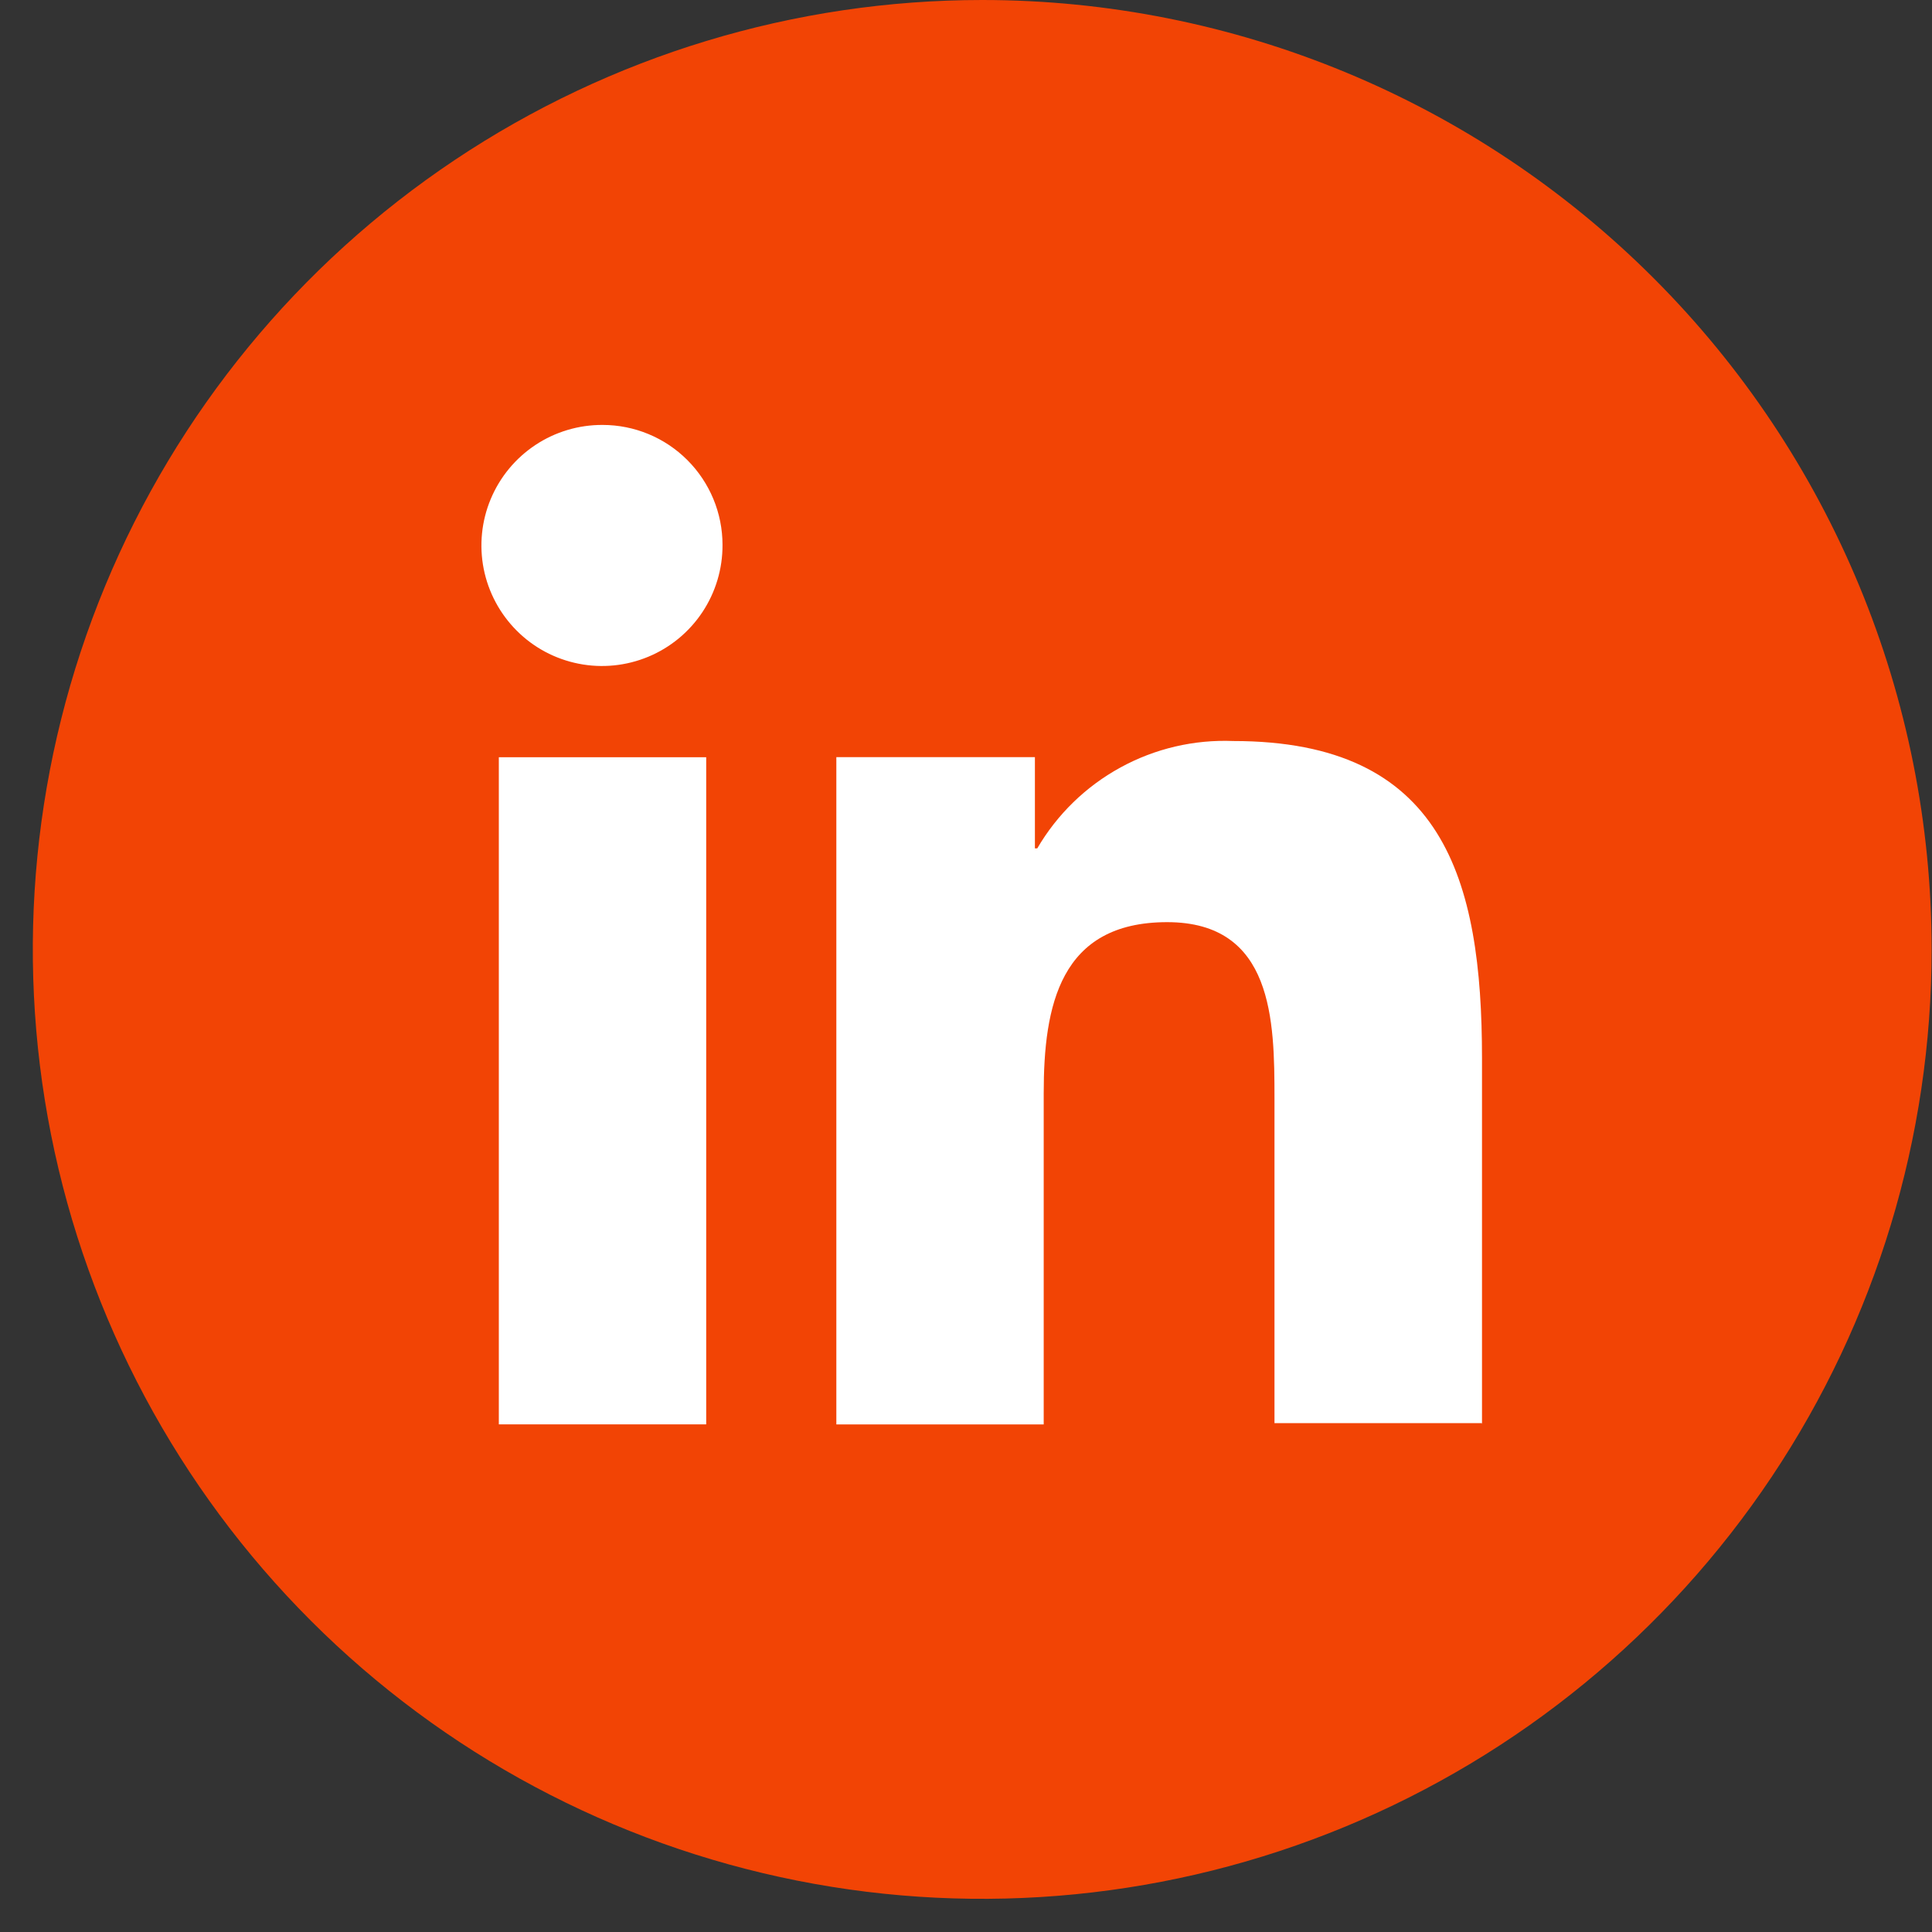
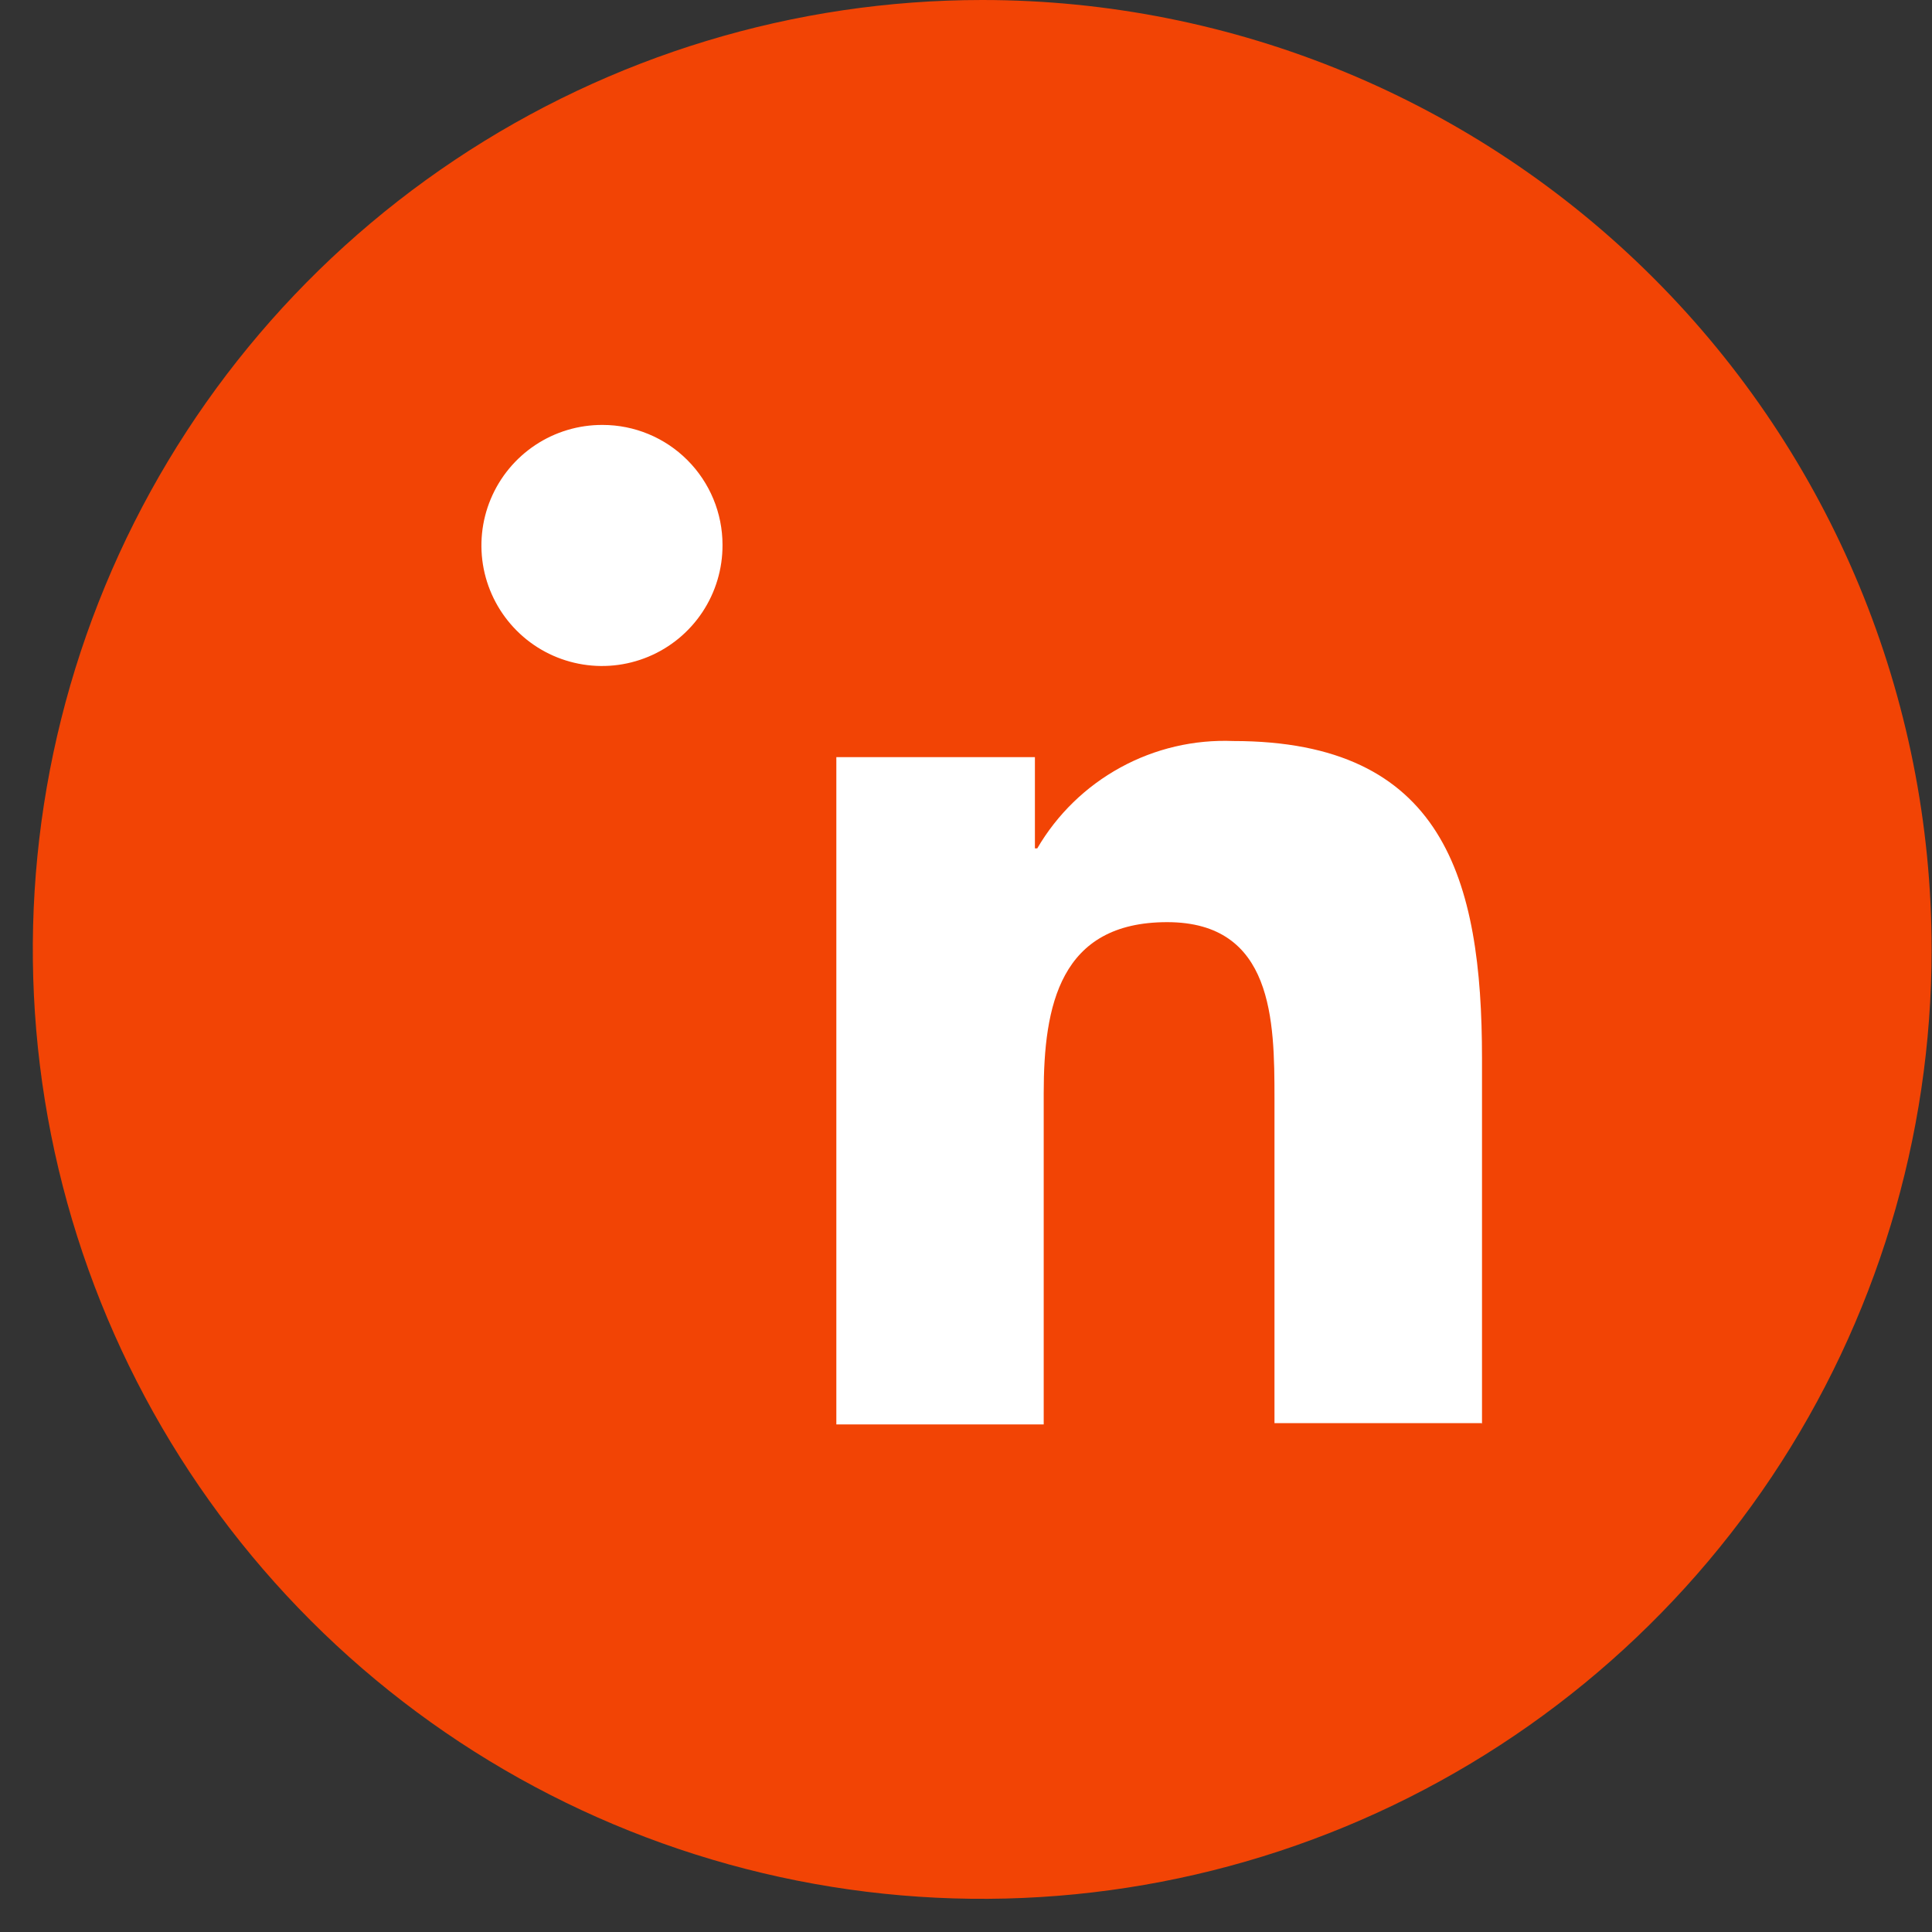
<svg xmlns="http://www.w3.org/2000/svg" width="36" height="36" viewBox="0 0 36 36" fill="none">
  <rect x="0" y="0" width="36" height="36" fill="#333333" stroke="none" />
  <path d="M35.993 17.691C35.993 21.19 34.956 24.61 33.012 27.52C31.068 30.429 28.305 32.696 25.072 34.035C21.84 35.374 18.283 35.725 14.851 35.042C11.419 34.359 8.267 32.675 5.793 30.2C3.319 27.726 1.634 24.574 0.951 21.142C0.269 17.711 0.619 14.154 1.958 10.921C3.297 7.688 5.564 4.925 8.474 2.981C11.383 1.038 14.803 0 18.302 0C22.994 0 27.494 1.864 30.812 5.182C34.13 8.499 35.993 12.999 35.993 17.691Z" fill="#F24405" />
  <path d="M27.615 26.542V19.721C27.615 16.369 26.893 13.808 22.983 13.808C22.25 13.778 21.522 13.948 20.878 14.301C20.234 14.653 19.698 15.174 19.328 15.808H19.284V14.108H15.584V26.542H19.448V20.372C19.448 18.742 19.748 17.183 21.748 17.183C23.727 17.183 23.748 19.022 23.748 20.465V26.518H27.612L27.615 26.542Z" fill="white" />
-   <path d="M13.159 14.11H9.295V26.541H13.159V14.11Z" fill="white" />
  <path d="M11.228 7.918C10.783 7.916 10.347 8.046 9.976 8.292C9.605 8.538 9.315 8.889 9.144 9.299C8.972 9.71 8.927 10.163 9.013 10.6C9.1 11.036 9.314 11.437 9.629 11.752C9.943 12.067 10.345 12.281 10.781 12.367C11.218 12.454 11.67 12.408 12.081 12.237C12.492 12.066 12.843 11.776 13.089 11.405C13.335 11.034 13.465 10.598 13.463 10.153C13.463 9.56 13.227 8.992 12.808 8.573C12.389 8.153 11.82 7.918 11.228 7.918Z" fill="white" />
</svg>